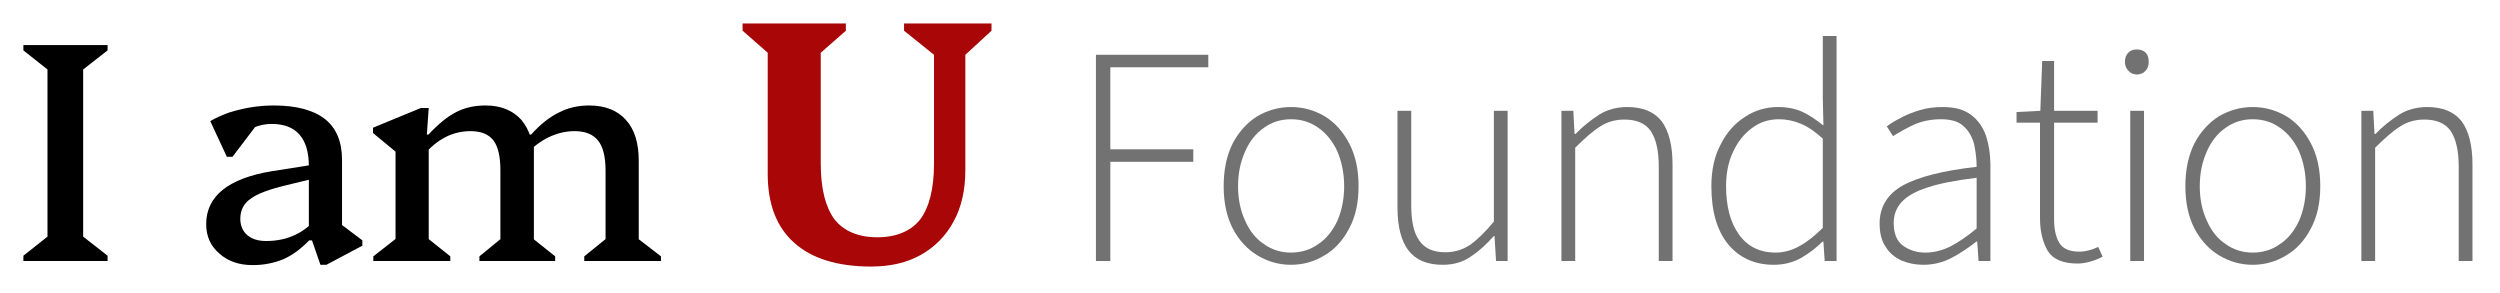
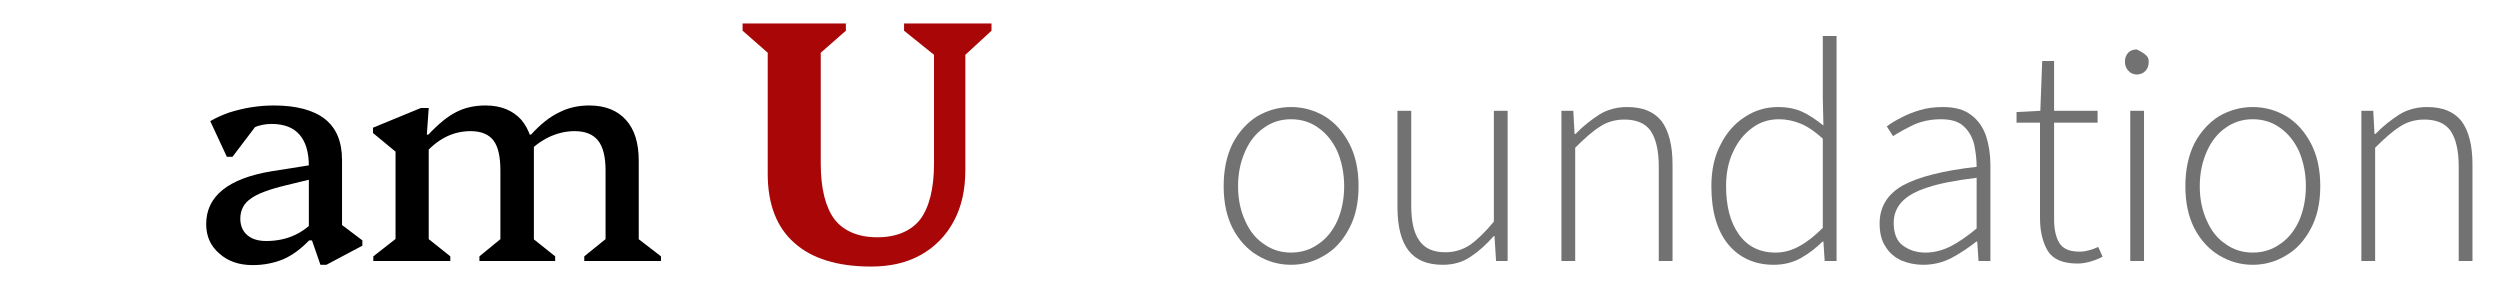
<svg xmlns="http://www.w3.org/2000/svg" width="100%" height="100%" viewBox="0 0 213 25" version="1.1" xml:space="preserve" style="fill-rule:evenodd;clip-rule:evenodd;stroke-linejoin:round;stroke-miterlimit:2;">
  <rect id="Artboard1" x="0" y="0" width="212.7" height="24.564" style="fill:none;" />
  <g transform="matrix(1,0,0,1,-18.286,-38.946)">
    <g transform="matrix(26.667,0,0,26.667,19.505,61.186)">
-       <path d="M0.029,-0L0.029,-0.017L0.106,-0.078L0.106,-0.612L0.029,-0.673L0.029,-0.69L0.298,-0.69L0.298,-0.673L0.22,-0.612L0.22,-0.078L0.298,-0.017L0.298,-0L0.029,-0Z" style="fill-rule:nonzero;" />
-     </g>
+       </g>
    <g transform="matrix(26.667,0,0,26.667,34.6,61.186)">
      <path d="M0.412,0.012L0.385,-0.066L0.375,-0.066L0.375,-0.303C0.375,-0.348 0.365,-0.381 0.345,-0.404C0.325,-0.427 0.295,-0.438 0.256,-0.438C0.235,-0.438 0.215,-0.434 0.196,-0.425C0.178,-0.417 0.162,-0.405 0.15,-0.39L0.155,-0.474L0.238,-0.474L0.131,-0.333L0.113,-0.333L0.06,-0.447C0.077,-0.457 0.097,-0.466 0.119,-0.474C0.141,-0.481 0.165,-0.487 0.189,-0.491C0.214,-0.495 0.238,-0.497 0.263,-0.497C0.336,-0.497 0.39,-0.482 0.426,-0.454C0.463,-0.425 0.481,-0.381 0.481,-0.323L0.481,-0.085L0.44,-0.146L0.546,-0.066L0.546,-0.049L0.431,0.012L0.412,0.012ZM0.196,0.013C0.152,0.013 0.117,0.001 0.089,-0.024C0.061,-0.048 0.047,-0.079 0.047,-0.118C0.047,-0.207 0.117,-0.264 0.257,-0.287L0.409,-0.311L0.409,-0.268L0.302,-0.242C0.248,-0.229 0.21,-0.215 0.189,-0.199C0.167,-0.184 0.156,-0.162 0.156,-0.135C0.156,-0.113 0.164,-0.095 0.178,-0.083C0.193,-0.07 0.213,-0.064 0.239,-0.064C0.3,-0.064 0.35,-0.085 0.39,-0.126L0.39,-0.066L0.376,-0.066C0.35,-0.039 0.323,-0.019 0.294,-0.006C0.265,0.006 0.232,0.013 0.196,0.013Z" style="fill-rule:nonzero;" />
    </g>
    <g transform="matrix(26.667,0,0,26.667,49.186,61.186)">
      <path d="M0.708,-0L0.708,-0.015L0.792,-0.083L0.776,-0.055L0.776,-0.29C0.776,-0.333 0.768,-0.365 0.752,-0.385C0.736,-0.405 0.711,-0.415 0.677,-0.415C0.648,-0.415 0.62,-0.408 0.593,-0.395C0.567,-0.382 0.543,-0.364 0.522,-0.34L0.522,-0.404L0.538,-0.404C0.568,-0.437 0.598,-0.461 0.628,-0.475C0.657,-0.49 0.689,-0.497 0.724,-0.497C0.775,-0.497 0.814,-0.481 0.841,-0.451C0.869,-0.42 0.882,-0.377 0.882,-0.32L0.882,-0.053L0.866,-0.082L0.953,-0.015L0.953,-0L0.708,-0ZM0.034,-0L0.034,-0.015L0.121,-0.083L0.105,-0.055L0.105,-0.391L0.148,-0.314L0.033,-0.409L0.033,-0.426L0.186,-0.489L0.211,-0.489L0.205,-0.404L0.211,-0.404L0.211,-0.053L0.196,-0.082L0.28,-0.015L0.28,-0L0.034,-0ZM0.373,-0L0.373,-0.015L0.456,-0.083L0.44,-0.055L0.44,-0.29C0.44,-0.333 0.433,-0.365 0.418,-0.385C0.403,-0.405 0.378,-0.415 0.345,-0.415C0.288,-0.415 0.239,-0.39 0.196,-0.34L0.196,-0.404L0.21,-0.404C0.242,-0.438 0.271,-0.462 0.299,-0.476C0.326,-0.49 0.357,-0.497 0.393,-0.497C0.442,-0.497 0.48,-0.481 0.507,-0.451C0.533,-0.42 0.547,-0.377 0.547,-0.32L0.547,-0.053L0.531,-0.082L0.615,-0.015L0.615,-0L0.373,-0ZM0.494,-0.292L0.494,-0.378L0.547,-0.378L0.547,-0.292L0.494,-0.292Z" style="fill-rule:nonzero;" />
    </g>
    <g transform="matrix(29.333,0,0,29.333,81.496,61.186)">
      <path d="M0.558,-0.599L0.471,-0.669L0.471,-0.69L0.725,-0.69L0.725,-0.669L0.649,-0.599L0.649,-0.264C0.649,-0.207 0.638,-0.157 0.615,-0.115C0.593,-0.074 0.561,-0.041 0.52,-0.018C0.479,0.005 0.431,0.016 0.375,0.016C0.278,0.016 0.203,-0.007 0.152,-0.053C0.101,-0.098 0.075,-0.165 0.075,-0.253L0.075,-0.605L0.002,-0.669L0.002,-0.69L0.302,-0.69L0.302,-0.669L0.229,-0.605L0.229,-0.283C0.229,-0.21 0.243,-0.156 0.269,-0.121C0.296,-0.087 0.338,-0.069 0.393,-0.069C0.449,-0.069 0.491,-0.087 0.518,-0.121C0.544,-0.156 0.558,-0.21 0.558,-0.283L0.558,-0.599Z" style="fill:#a80607;fill-rule:nonzero;" />
    </g>
    <g transform="matrix(26.667,0,0,26.667,109.073,61.186)">
-       <path d="M0.097,-0L0.097,-0.659L0.456,-0.659L0.456,-0.619L0.143,-0.619L0.143,-0.357L0.408,-0.357L0.408,-0.317L0.143,-0.317L0.143,-0L0.097,-0Z" style="fill:#727272;fill-rule:nonzero;" />
-     </g>
+       </g>
    <g transform="matrix(26.667,0,0,26.667,121.155,61.186)">
      <path d="M0.267,0.012C0.229,0.012 0.193,0.002 0.16,-0.018C0.128,-0.037 0.101,-0.066 0.081,-0.104C0.062,-0.141 0.052,-0.186 0.052,-0.239C0.052,-0.293 0.062,-0.338 0.081,-0.376C0.101,-0.414 0.128,-0.443 0.16,-0.463C0.193,-0.482 0.229,-0.492 0.267,-0.492C0.306,-0.492 0.341,-0.482 0.374,-0.463C0.407,-0.443 0.433,-0.414 0.453,-0.376C0.473,-0.338 0.483,-0.293 0.483,-0.239C0.483,-0.186 0.473,-0.141 0.453,-0.104C0.433,-0.066 0.407,-0.037 0.374,-0.018C0.341,0.002 0.306,0.012 0.267,0.012ZM0.267,-0.027C0.3,-0.027 0.329,-0.036 0.354,-0.054C0.38,-0.071 0.4,-0.096 0.415,-0.128C0.429,-0.16 0.437,-0.197 0.437,-0.239C0.437,-0.281 0.429,-0.318 0.415,-0.351C0.4,-0.383 0.38,-0.408 0.354,-0.426C0.329,-0.444 0.3,-0.453 0.267,-0.453C0.235,-0.453 0.206,-0.444 0.181,-0.426C0.155,-0.408 0.135,-0.383 0.121,-0.351C0.106,-0.318 0.098,-0.281 0.098,-0.239C0.098,-0.197 0.106,-0.16 0.121,-0.128C0.135,-0.096 0.155,-0.071 0.181,-0.054C0.206,-0.036 0.235,-0.027 0.267,-0.027Z" style="fill:#727272;fill-rule:nonzero;" />
    </g>
    <g transform="matrix(26.667,0,0,26.667,135.083,61.186)">
      <path d="M0.23,0.012C0.18,0.012 0.144,-0.003 0.12,-0.034C0.097,-0.064 0.085,-0.11 0.085,-0.172L0.085,-0.48L0.129,-0.48L0.129,-0.178C0.129,-0.127 0.137,-0.09 0.155,-0.065C0.172,-0.04 0.2,-0.028 0.238,-0.028C0.267,-0.028 0.293,-0.036 0.316,-0.051C0.339,-0.067 0.365,-0.092 0.393,-0.126L0.393,-0.48L0.437,-0.48L0.437,-0L0.4,-0L0.395,-0.08L0.393,-0.08C0.369,-0.053 0.345,-0.031 0.319,-0.014C0.293,0.004 0.263,0.012 0.23,0.012Z" style="fill:#727272;fill-rule:nonzero;" />
    </g>
    <g transform="matrix(26.667,0,0,26.667,148.866,61.186)">
      <path d="M0.092,-0L0.092,-0.48L0.13,-0.48L0.134,-0.406L0.137,-0.406C0.161,-0.431 0.187,-0.451 0.213,-0.468C0.239,-0.484 0.269,-0.492 0.302,-0.492C0.352,-0.492 0.388,-0.477 0.412,-0.447C0.435,-0.416 0.447,-0.37 0.447,-0.308L0.447,-0L0.403,-0L0.403,-0.302C0.403,-0.353 0.394,-0.391 0.377,-0.416C0.36,-0.44 0.332,-0.452 0.293,-0.452C0.265,-0.452 0.239,-0.445 0.216,-0.43C0.192,-0.415 0.166,-0.392 0.136,-0.362L0.136,-0L0.092,-0Z" style="fill:#727272;fill-rule:nonzero;" />
    </g>
    <g transform="matrix(26.667,0,0,26.667,162.708,61.186)">
      <path d="M0.251,0.012C0.191,0.012 0.142,-0.01 0.106,-0.053C0.07,-0.097 0.052,-0.159 0.052,-0.239C0.052,-0.291 0.062,-0.336 0.082,-0.373C0.101,-0.411 0.127,-0.44 0.16,-0.461C0.192,-0.482 0.227,-0.492 0.265,-0.492C0.294,-0.492 0.32,-0.487 0.342,-0.477C0.364,-0.467 0.386,-0.452 0.41,-0.433L0.408,-0.521L0.408,-0.719L0.452,-0.719L0.452,-0L0.414,-0L0.41,-0.062L0.407,-0.062C0.388,-0.043 0.365,-0.025 0.339,-0.01C0.312,0.005 0.283,0.012 0.251,0.012ZM0.257,-0.027C0.284,-0.027 0.309,-0.034 0.334,-0.048C0.358,-0.061 0.383,-0.081 0.408,-0.106L0.408,-0.391C0.383,-0.414 0.359,-0.43 0.337,-0.439C0.315,-0.448 0.292,-0.453 0.268,-0.453C0.236,-0.453 0.207,-0.444 0.182,-0.425C0.156,-0.406 0.136,-0.381 0.121,-0.348C0.106,-0.316 0.099,-0.28 0.099,-0.239C0.099,-0.176 0.112,-0.124 0.14,-0.085C0.167,-0.047 0.206,-0.027 0.257,-0.027Z" style="fill:#727272;fill-rule:nonzero;" />
    </g>
    <g transform="matrix(26.667,0,0,26.667,176.882,61.186)">
      <path d="M0.197,0.012C0.172,0.012 0.148,0.007 0.127,-0.002C0.106,-0.012 0.089,-0.026 0.077,-0.046C0.064,-0.065 0.058,-0.09 0.058,-0.12C0.058,-0.173 0.083,-0.214 0.133,-0.242C0.183,-0.269 0.261,-0.289 0.368,-0.301C0.368,-0.325 0.365,-0.349 0.36,-0.373C0.354,-0.396 0.343,-0.416 0.326,-0.431C0.31,-0.446 0.286,-0.453 0.254,-0.453C0.222,-0.453 0.193,-0.447 0.166,-0.435C0.139,-0.422 0.118,-0.41 0.101,-0.399L0.081,-0.43C0.092,-0.439 0.107,-0.448 0.125,-0.457C0.143,-0.467 0.163,-0.475 0.186,-0.482C0.209,-0.489 0.234,-0.492 0.26,-0.492C0.298,-0.492 0.328,-0.484 0.35,-0.467C0.372,-0.451 0.388,-0.428 0.398,-0.4C0.407,-0.372 0.412,-0.341 0.412,-0.307L0.412,-0L0.374,-0L0.37,-0.062L0.367,-0.062C0.343,-0.043 0.316,-0.025 0.288,-0.01C0.259,0.005 0.229,0.012 0.197,0.012ZM0.205,-0.027C0.232,-0.027 0.259,-0.034 0.285,-0.047C0.31,-0.06 0.338,-0.079 0.368,-0.104L0.368,-0.266C0.302,-0.258 0.25,-0.248 0.211,-0.235C0.173,-0.223 0.145,-0.207 0.128,-0.188C0.111,-0.169 0.103,-0.147 0.103,-0.122C0.103,-0.088 0.113,-0.063 0.133,-0.049C0.154,-0.034 0.177,-0.027 0.205,-0.027Z" style="fill:#727272;fill-rule:nonzero;" />
    </g>
    <g transform="matrix(26.667,0,0,26.667,189.348,61.186)">
      <path d="M0.223,0.008C0.177,0.008 0.145,-0.005 0.128,-0.032C0.112,-0.059 0.103,-0.094 0.103,-0.136L0.103,-0.442L0.028,-0.442L0.028,-0.476L0.104,-0.48L0.11,-0.639L0.148,-0.639L0.148,-0.48L0.287,-0.48L0.287,-0.442L0.148,-0.442L0.148,-0.133C0.148,-0.103 0.153,-0.078 0.164,-0.059C0.175,-0.04 0.196,-0.03 0.229,-0.03C0.238,-0.03 0.248,-0.031 0.258,-0.034C0.267,-0.036 0.278,-0.04 0.289,-0.045L0.303,-0.014C0.29,-0.007 0.277,-0.002 0.263,0.002C0.249,0.006 0.235,0.008 0.223,0.008Z" style="fill:#727272;fill-rule:nonzero;" />
    </g>
    <g transform="matrix(26.667,0,0,26.667,197.33,61.186)">
-       <path d="M0.092,-0L0.092,-0.48L0.136,-0.48L0.136,-0L0.092,-0ZM0.113,-0.596C0.102,-0.596 0.093,-0.6 0.086,-0.608C0.079,-0.615 0.075,-0.625 0.075,-0.637C0.075,-0.649 0.079,-0.659 0.086,-0.666C0.093,-0.673 0.102,-0.676 0.113,-0.676C0.124,-0.676 0.134,-0.673 0.141,-0.666C0.148,-0.659 0.151,-0.649 0.151,-0.637C0.151,-0.625 0.148,-0.615 0.141,-0.608C0.134,-0.6 0.124,-0.596 0.113,-0.596Z" style="fill:#727272;fill-rule:nonzero;" />
+       <path d="M0.092,-0L0.092,-0.48L0.136,-0.48L0.136,-0L0.092,-0ZM0.113,-0.596C0.102,-0.596 0.093,-0.6 0.086,-0.608C0.079,-0.615 0.075,-0.625 0.075,-0.637C0.075,-0.649 0.079,-0.659 0.086,-0.666C0.093,-0.673 0.102,-0.676 0.113,-0.676C0.148,-0.659 0.151,-0.649 0.151,-0.637C0.151,-0.625 0.148,-0.615 0.141,-0.608C0.134,-0.6 0.124,-0.596 0.113,-0.596Z" style="fill:#727272;fill-rule:nonzero;" />
    </g>
    <g transform="matrix(26.667,0,0,26.667,203.093,61.186)">
      <path d="M0.267,0.012C0.229,0.012 0.193,0.002 0.16,-0.018C0.128,-0.037 0.101,-0.066 0.081,-0.104C0.062,-0.141 0.052,-0.186 0.052,-0.239C0.052,-0.293 0.062,-0.338 0.081,-0.376C0.101,-0.414 0.128,-0.443 0.16,-0.463C0.193,-0.482 0.229,-0.492 0.267,-0.492C0.306,-0.492 0.341,-0.482 0.374,-0.463C0.407,-0.443 0.433,-0.414 0.453,-0.376C0.473,-0.338 0.483,-0.293 0.483,-0.239C0.483,-0.186 0.473,-0.141 0.453,-0.104C0.433,-0.066 0.407,-0.037 0.374,-0.018C0.341,0.002 0.306,0.012 0.267,0.012ZM0.267,-0.027C0.3,-0.027 0.329,-0.036 0.354,-0.054C0.38,-0.071 0.4,-0.096 0.415,-0.128C0.429,-0.16 0.437,-0.197 0.437,-0.239C0.437,-0.281 0.429,-0.318 0.415,-0.351C0.4,-0.383 0.38,-0.408 0.354,-0.426C0.329,-0.444 0.3,-0.453 0.267,-0.453C0.235,-0.453 0.206,-0.444 0.181,-0.426C0.155,-0.408 0.135,-0.383 0.121,-0.351C0.106,-0.318 0.098,-0.281 0.098,-0.239C0.098,-0.197 0.106,-0.16 0.121,-0.128C0.135,-0.096 0.155,-0.071 0.181,-0.054C0.206,-0.036 0.235,-0.027 0.267,-0.027Z" style="fill:#727272;fill-rule:nonzero;" />
    </g>
    <g transform="matrix(26.667,0,0,26.667,217.021,61.186)">
      <path d="M0.092,-0L0.092,-0.48L0.13,-0.48L0.134,-0.406L0.137,-0.406C0.161,-0.431 0.187,-0.451 0.213,-0.468C0.239,-0.484 0.269,-0.492 0.302,-0.492C0.352,-0.492 0.388,-0.477 0.412,-0.447C0.435,-0.416 0.447,-0.37 0.447,-0.308L0.447,-0L0.403,-0L0.403,-0.302C0.403,-0.353 0.394,-0.391 0.377,-0.416C0.36,-0.44 0.332,-0.452 0.293,-0.452C0.265,-0.452 0.239,-0.445 0.216,-0.43C0.192,-0.415 0.166,-0.392 0.136,-0.362L0.136,-0L0.092,-0Z" style="fill:#727272;fill-rule:nonzero;" />
    </g>
  </g>
</svg>